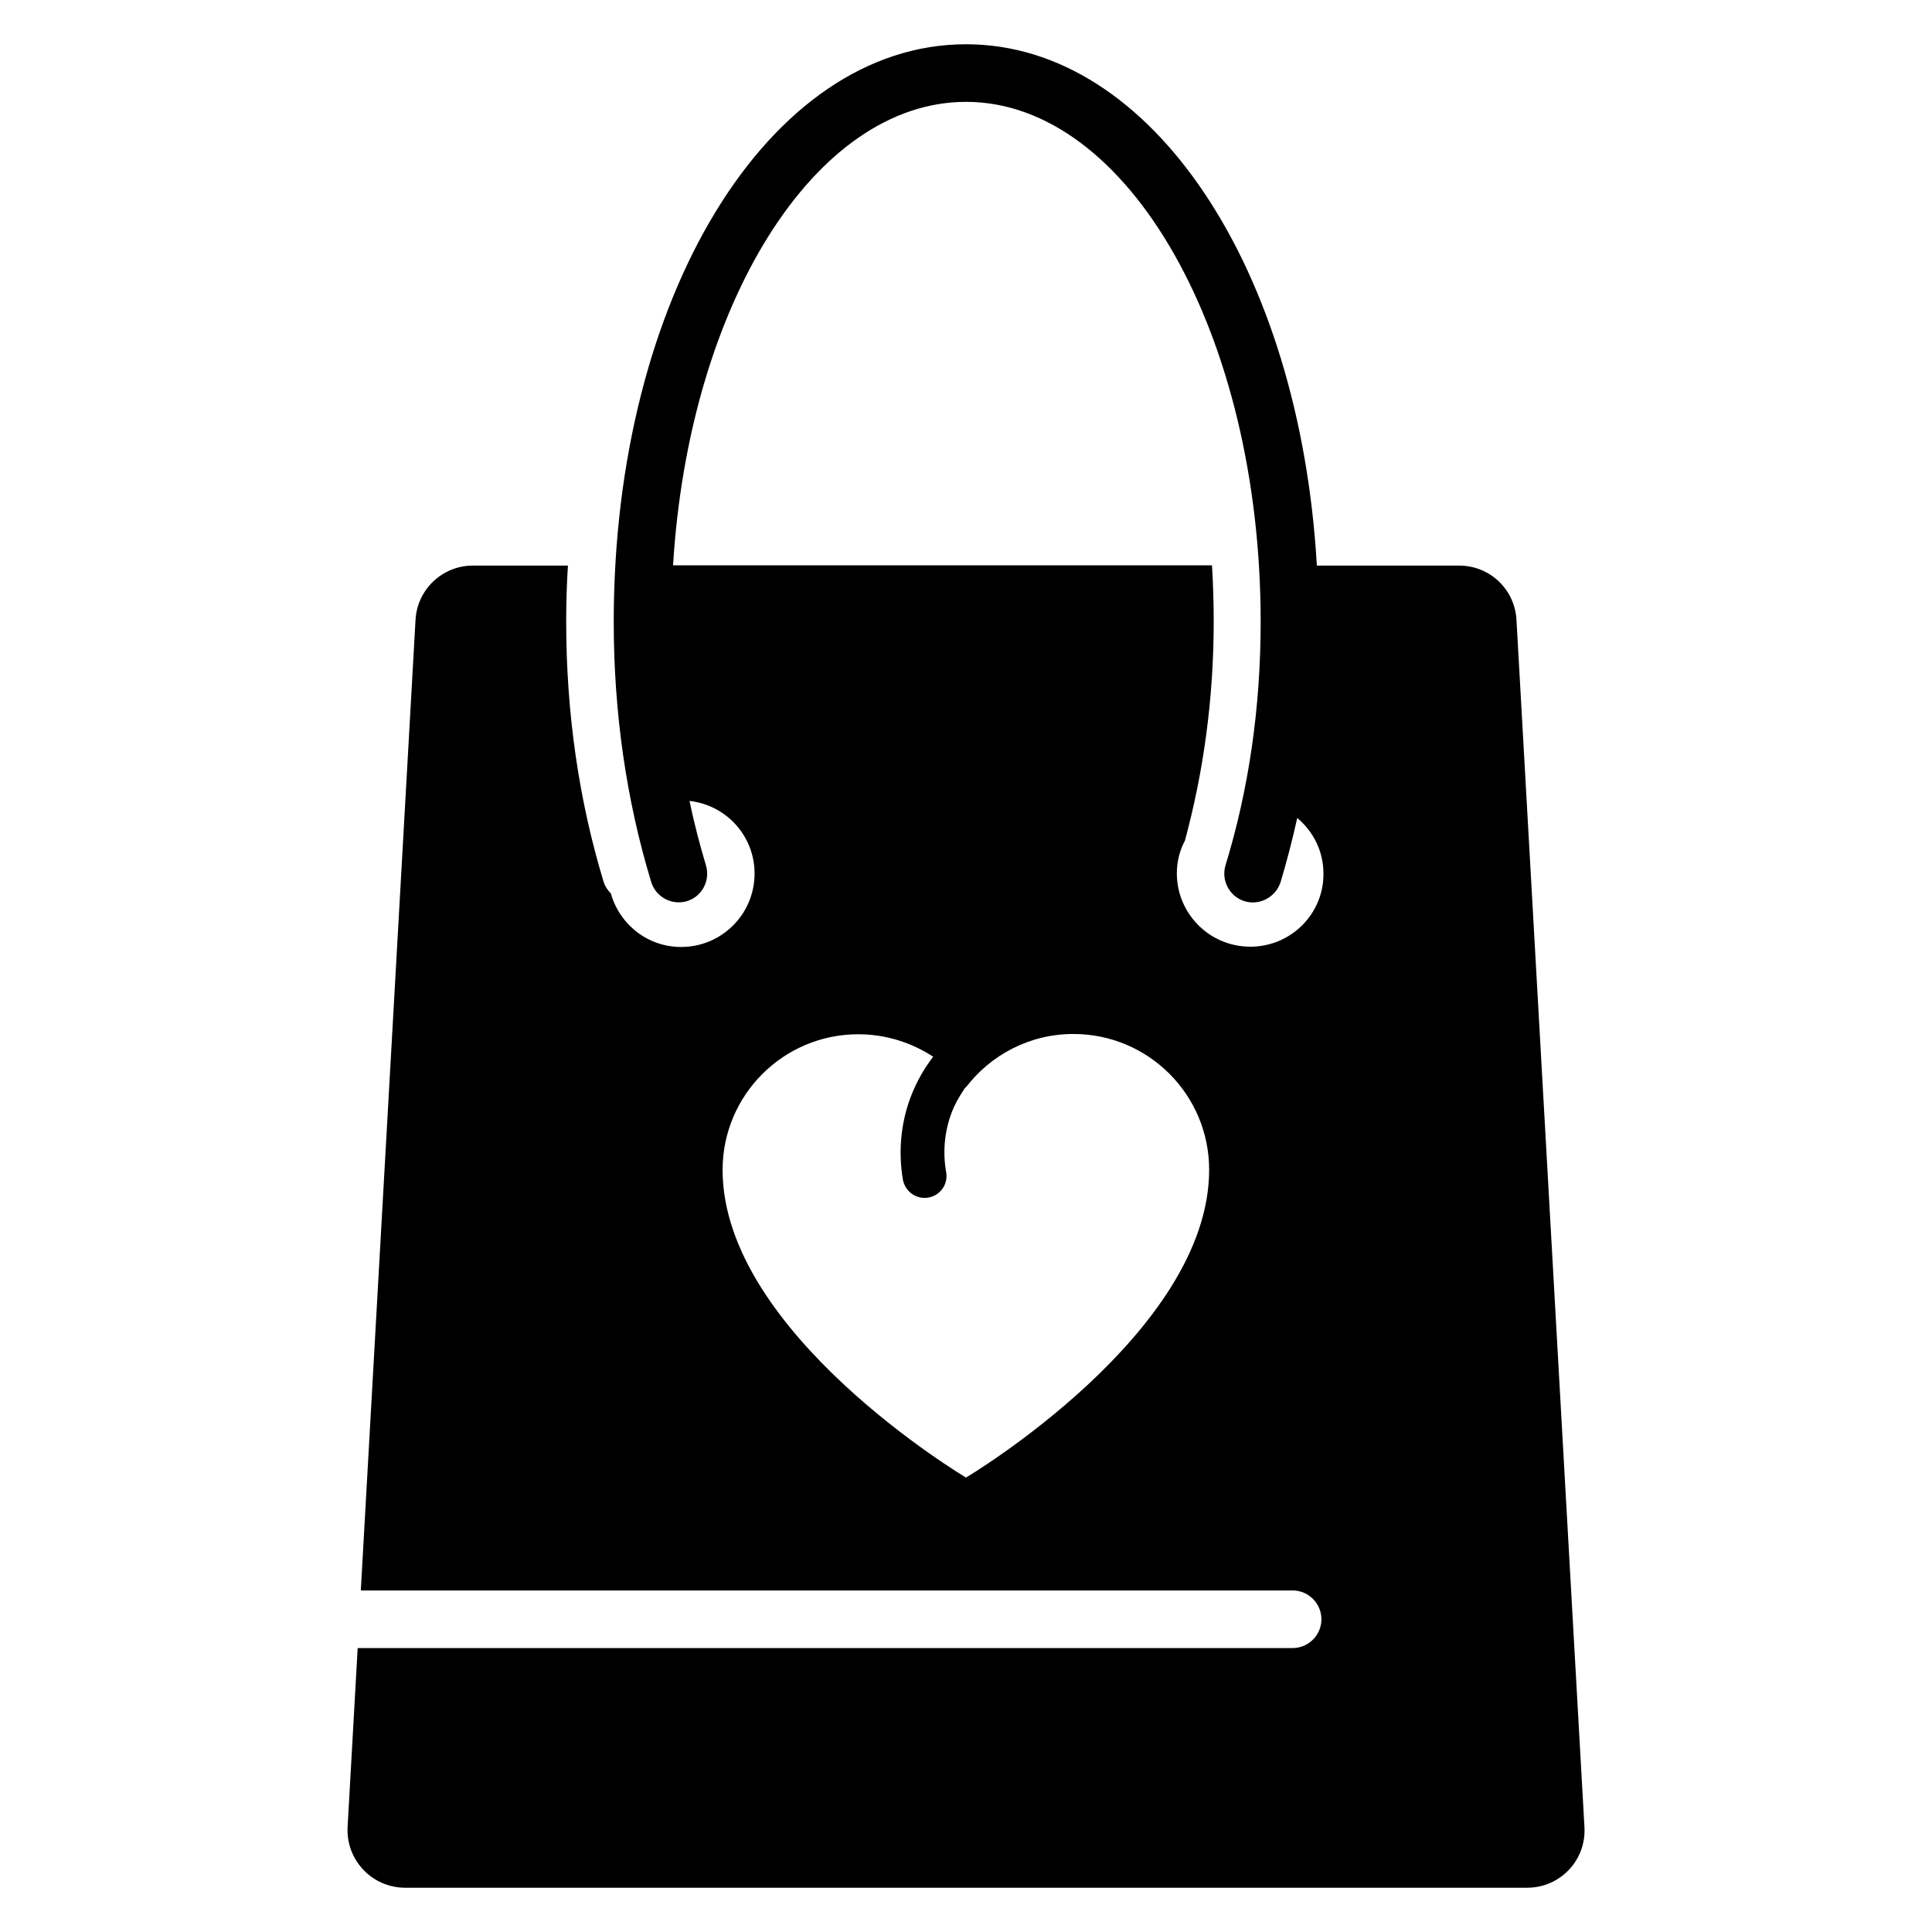
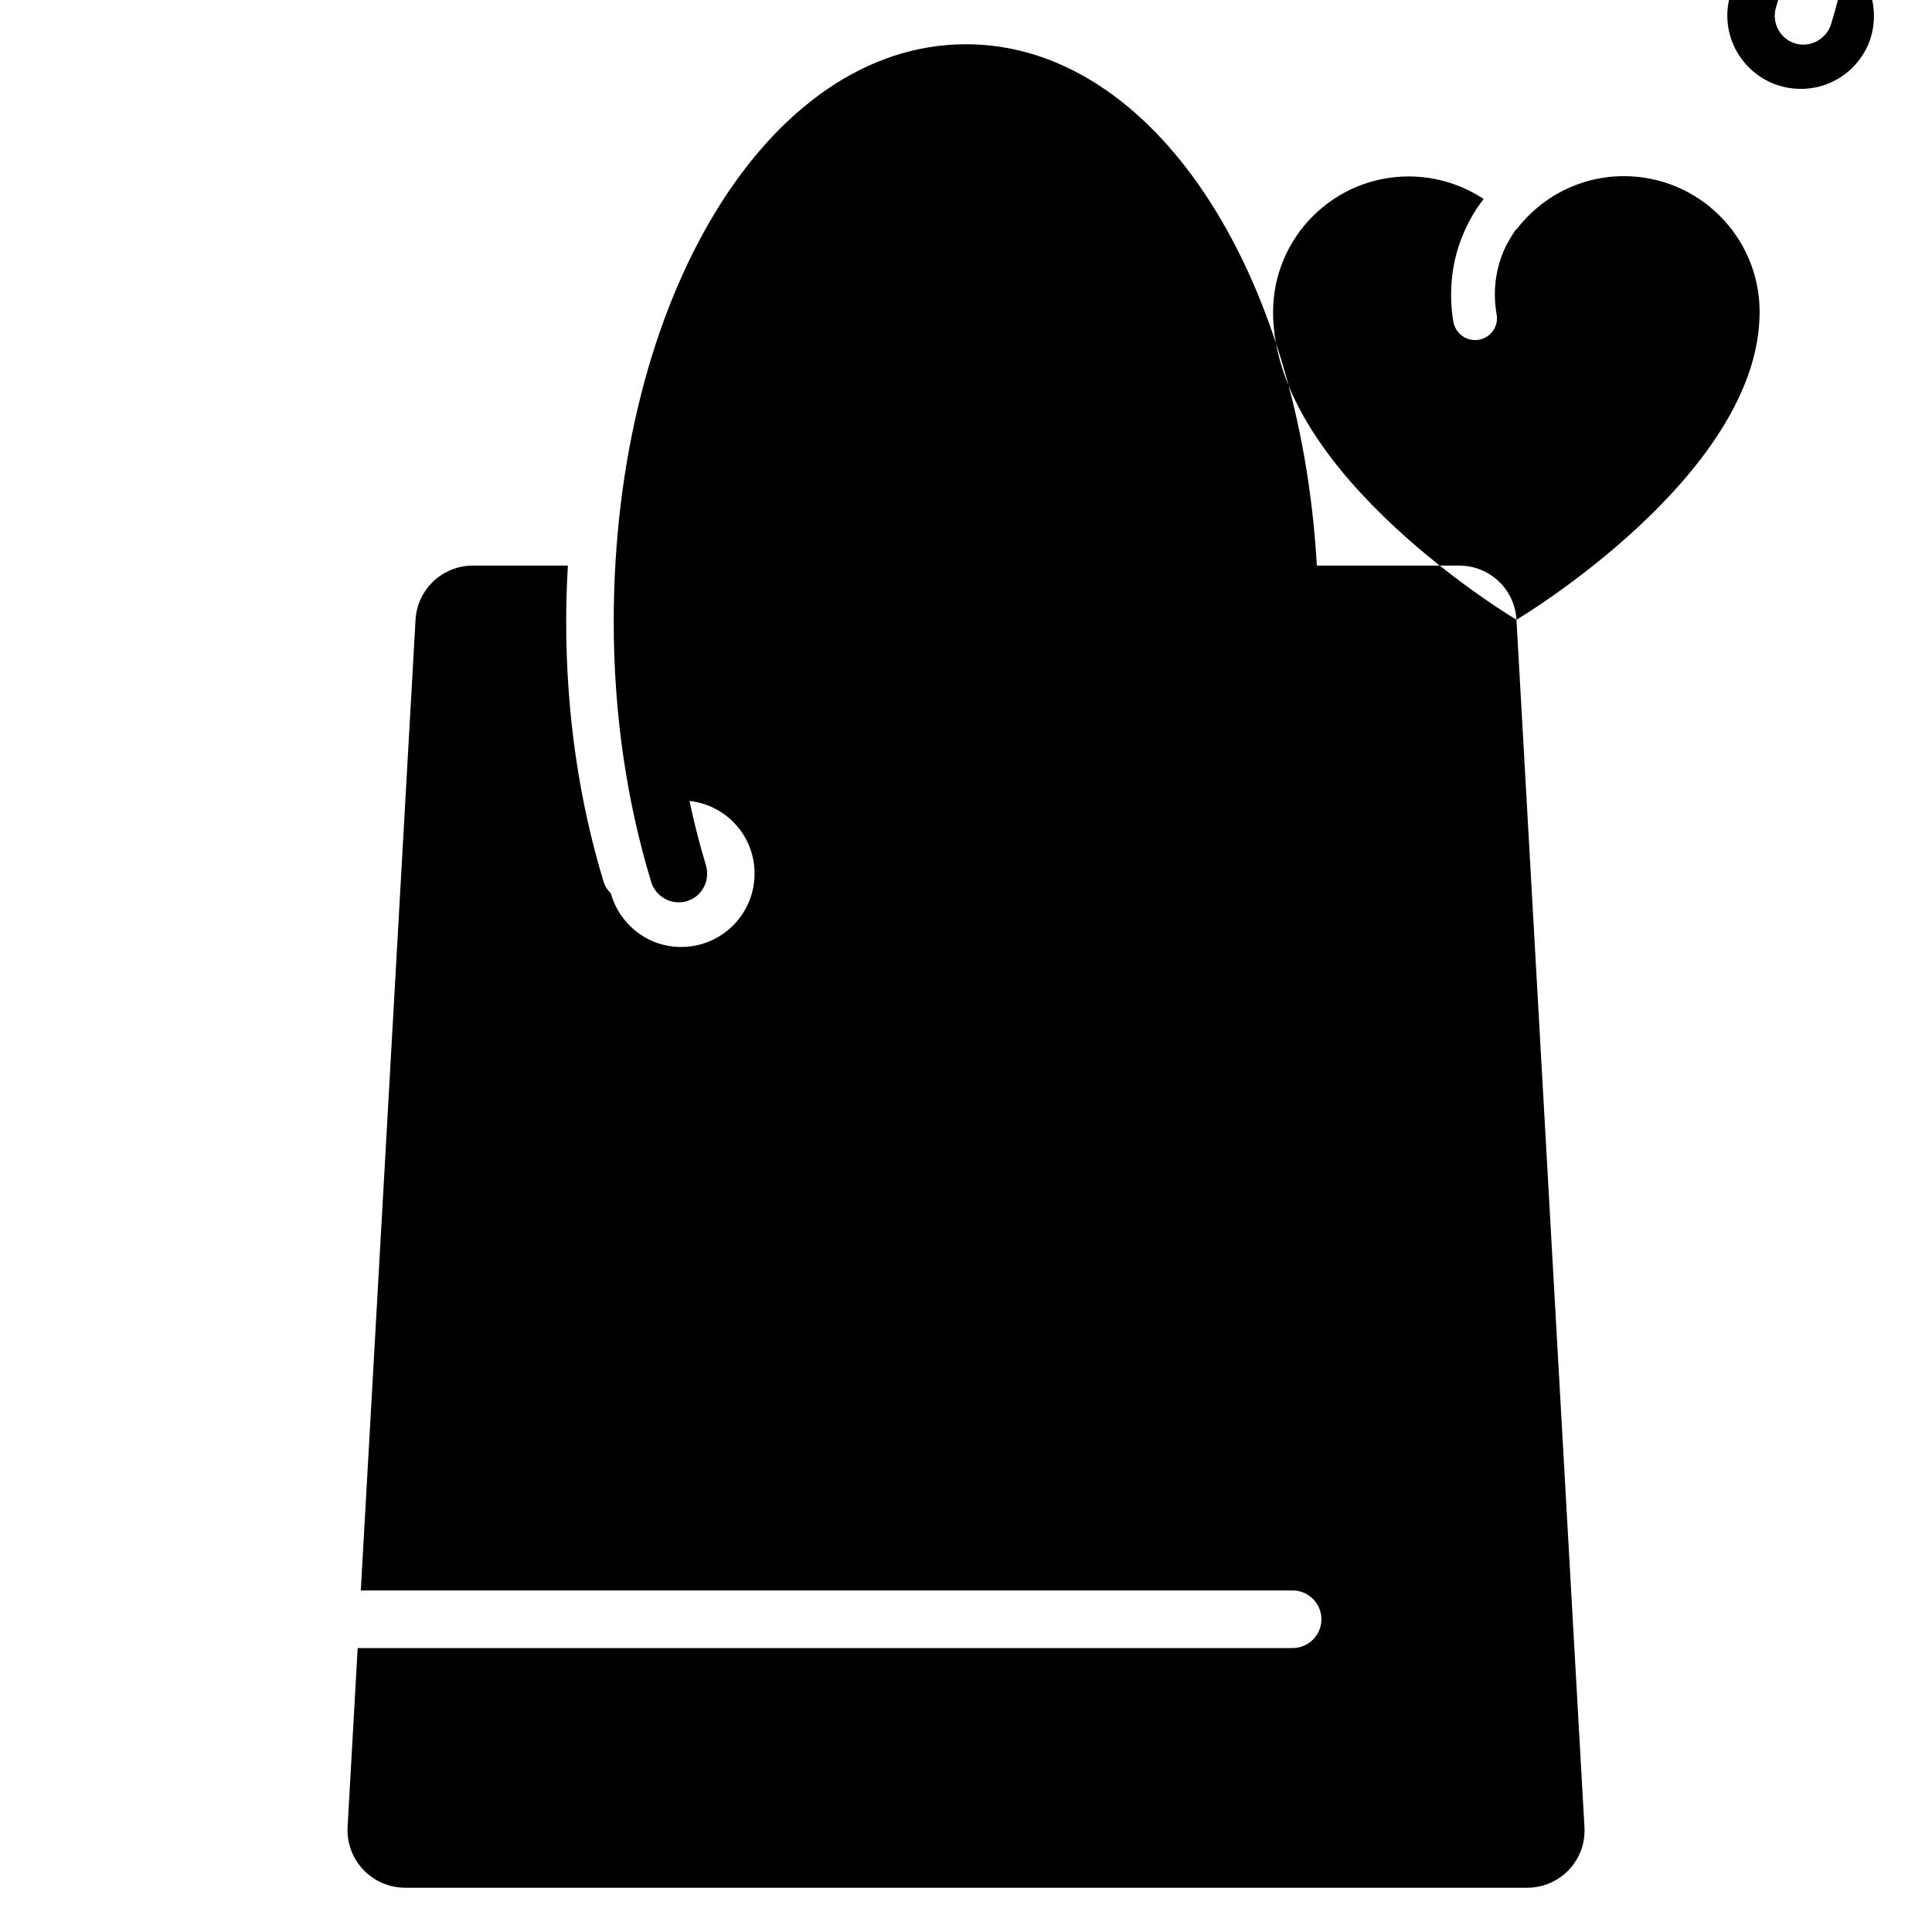
<svg xmlns="http://www.w3.org/2000/svg" fill="#000000" width="800px" height="800px" version="1.1" viewBox="144 144 512 512">
-   <path d="m545.88 308.24c-0.457-8.09-7.098-14.352-15.191-14.352h-37.711c-4.504-78.547-43.66-138.16-92.973-138.16-52.367 0-93.359 67.176-93.359 153.05 0 24.121 3.359 47.328 9.922 68.93 0.992 3.281 4.047 5.418 7.25 5.418 0.762 0 1.449-0.078 2.215-0.305 4.047-1.223 6.258-5.496 5.039-9.543-1.68-5.574-3.129-11.223-4.352-17.023 9.695 1.07 17.25 9.238 17.25 19.238 0 10.762-8.703 19.465-19.465 19.465-8.93 0-16.336-6.031-18.625-14.199-0.84-0.84-1.527-1.832-1.91-3.055-6.566-21.602-9.922-44.809-9.922-68.93 0-5.039 0.152-10 0.457-14.887h-25.191c-8.09 0-14.734 6.336-15.191 14.352l-14.504 257.25h246.94c4.199 0 7.633 3.434 7.633 7.633 0 4.199-3.434 7.633-7.633 7.633l-247.77 0.004-2.672 47.402c-0.461 8.781 6.488 16.109 15.266 16.109h297.32c8.777 0 15.727-7.328 15.191-16.105zm-145.88 227.33s-64.504-38.32-64.504-81.527c0-19.848 16.105-35.953 35.953-35.953 7.328 0 14.121 2.215 19.848 5.953-2.519 3.281-4.582 6.945-6.106 11.07-2.519 6.871-3.129 14.352-1.91 21.527 0.535 2.824 2.977 4.809 5.727 4.809 0.305 0 0.688 0 0.992-0.078 3.207-0.535 5.344-3.586 4.734-6.793-0.918-5.191-0.457-10.535 1.375-15.496 0.918-2.519 2.289-4.809 3.742-6.945l0.078 0.078c6.566-8.625 16.871-14.199 28.551-14.199 19.848 0 35.953 16.105 35.953 35.953 0.066 43.281-64.434 81.602-64.434 81.602zm75.34-140.69c-10.762 0-19.465-8.703-19.465-19.465 0-3.129 0.762-6.031 2.137-8.625 4.961-18.32 7.633-37.785 7.633-58.09 0-5.039-0.152-10-0.457-14.887h-142.82c4.199-68.93 37.402-122.82 77.633-122.82 43.055 0 78.09 61.832 78.09 137.79 0 22.594-3.129 44.352-9.312 64.504-1.223 4.047 1.07 8.32 5.039 9.543s8.246-1.07 9.543-5.039c1.68-5.574 3.129-11.223 4.426-17.023 4.199 3.512 6.945 8.777 6.945 14.734 0.074 10.684-8.625 19.383-19.391 19.383z" />
+   <path d="m545.88 308.24c-0.457-8.09-7.098-14.352-15.191-14.352h-37.711c-4.504-78.547-43.66-138.16-92.973-138.16-52.367 0-93.359 67.176-93.359 153.05 0 24.121 3.359 47.328 9.922 68.93 0.992 3.281 4.047 5.418 7.25 5.418 0.762 0 1.449-0.078 2.215-0.305 4.047-1.223 6.258-5.496 5.039-9.543-1.68-5.574-3.129-11.223-4.352-17.023 9.695 1.07 17.25 9.238 17.25 19.238 0 10.762-8.703 19.465-19.465 19.465-8.93 0-16.336-6.031-18.625-14.199-0.84-0.84-1.527-1.832-1.91-3.055-6.566-21.602-9.922-44.809-9.922-68.93 0-5.039 0.152-10 0.457-14.887h-25.191c-8.09 0-14.734 6.336-15.191 14.352l-14.504 257.25h246.94c4.199 0 7.633 3.434 7.633 7.633 0 4.199-3.434 7.633-7.633 7.633l-247.77 0.004-2.672 47.402c-0.461 8.781 6.488 16.109 15.266 16.109h297.32c8.777 0 15.727-7.328 15.191-16.105zs-64.504-38.32-64.504-81.527c0-19.848 16.105-35.953 35.953-35.953 7.328 0 14.121 2.215 19.848 5.953-2.519 3.281-4.582 6.945-6.106 11.07-2.519 6.871-3.129 14.352-1.91 21.527 0.535 2.824 2.977 4.809 5.727 4.809 0.305 0 0.688 0 0.992-0.078 3.207-0.535 5.344-3.586 4.734-6.793-0.918-5.191-0.457-10.535 1.375-15.496 0.918-2.519 2.289-4.809 3.742-6.945l0.078 0.078c6.566-8.625 16.871-14.199 28.551-14.199 19.848 0 35.953 16.105 35.953 35.953 0.066 43.281-64.434 81.602-64.434 81.602zm75.34-140.69c-10.762 0-19.465-8.703-19.465-19.465 0-3.129 0.762-6.031 2.137-8.625 4.961-18.32 7.633-37.785 7.633-58.09 0-5.039-0.152-10-0.457-14.887h-142.82c4.199-68.93 37.402-122.82 77.633-122.82 43.055 0 78.09 61.832 78.09 137.79 0 22.594-3.129 44.352-9.312 64.504-1.223 4.047 1.07 8.32 5.039 9.543s8.246-1.07 9.543-5.039c1.68-5.574 3.129-11.223 4.426-17.023 4.199 3.512 6.945 8.777 6.945 14.734 0.074 10.684-8.625 19.383-19.391 19.383z" />
</svg>